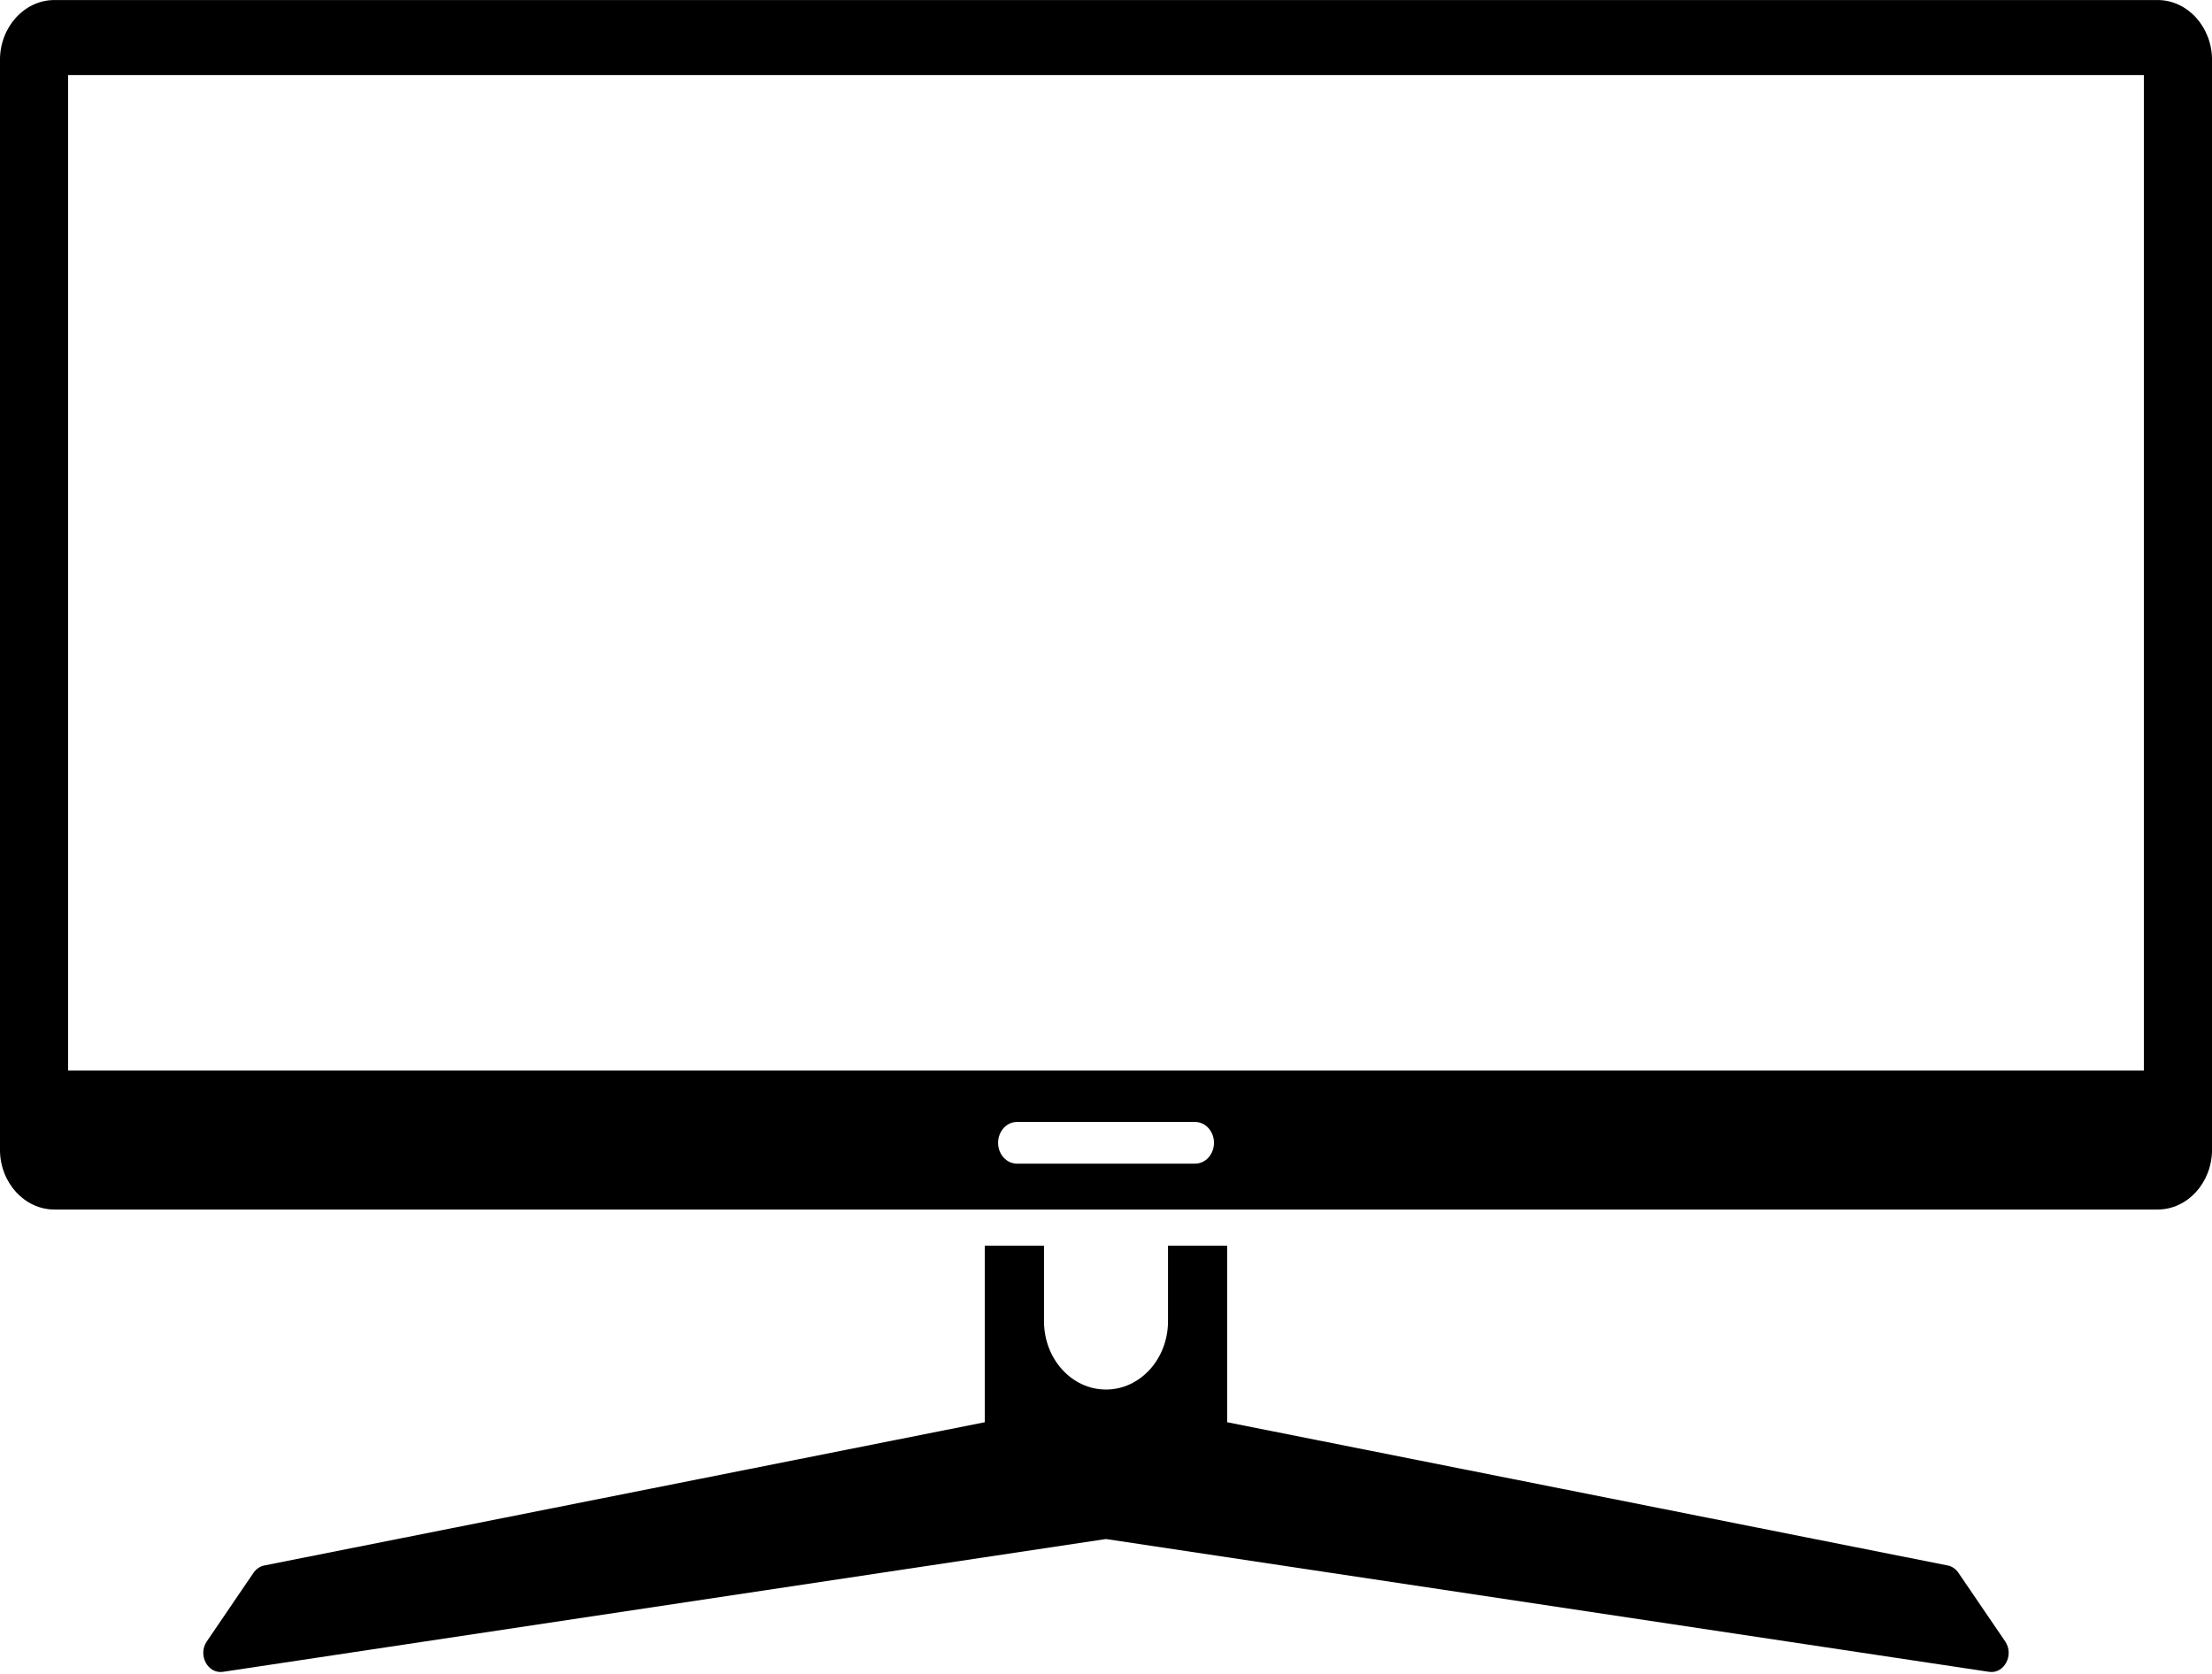
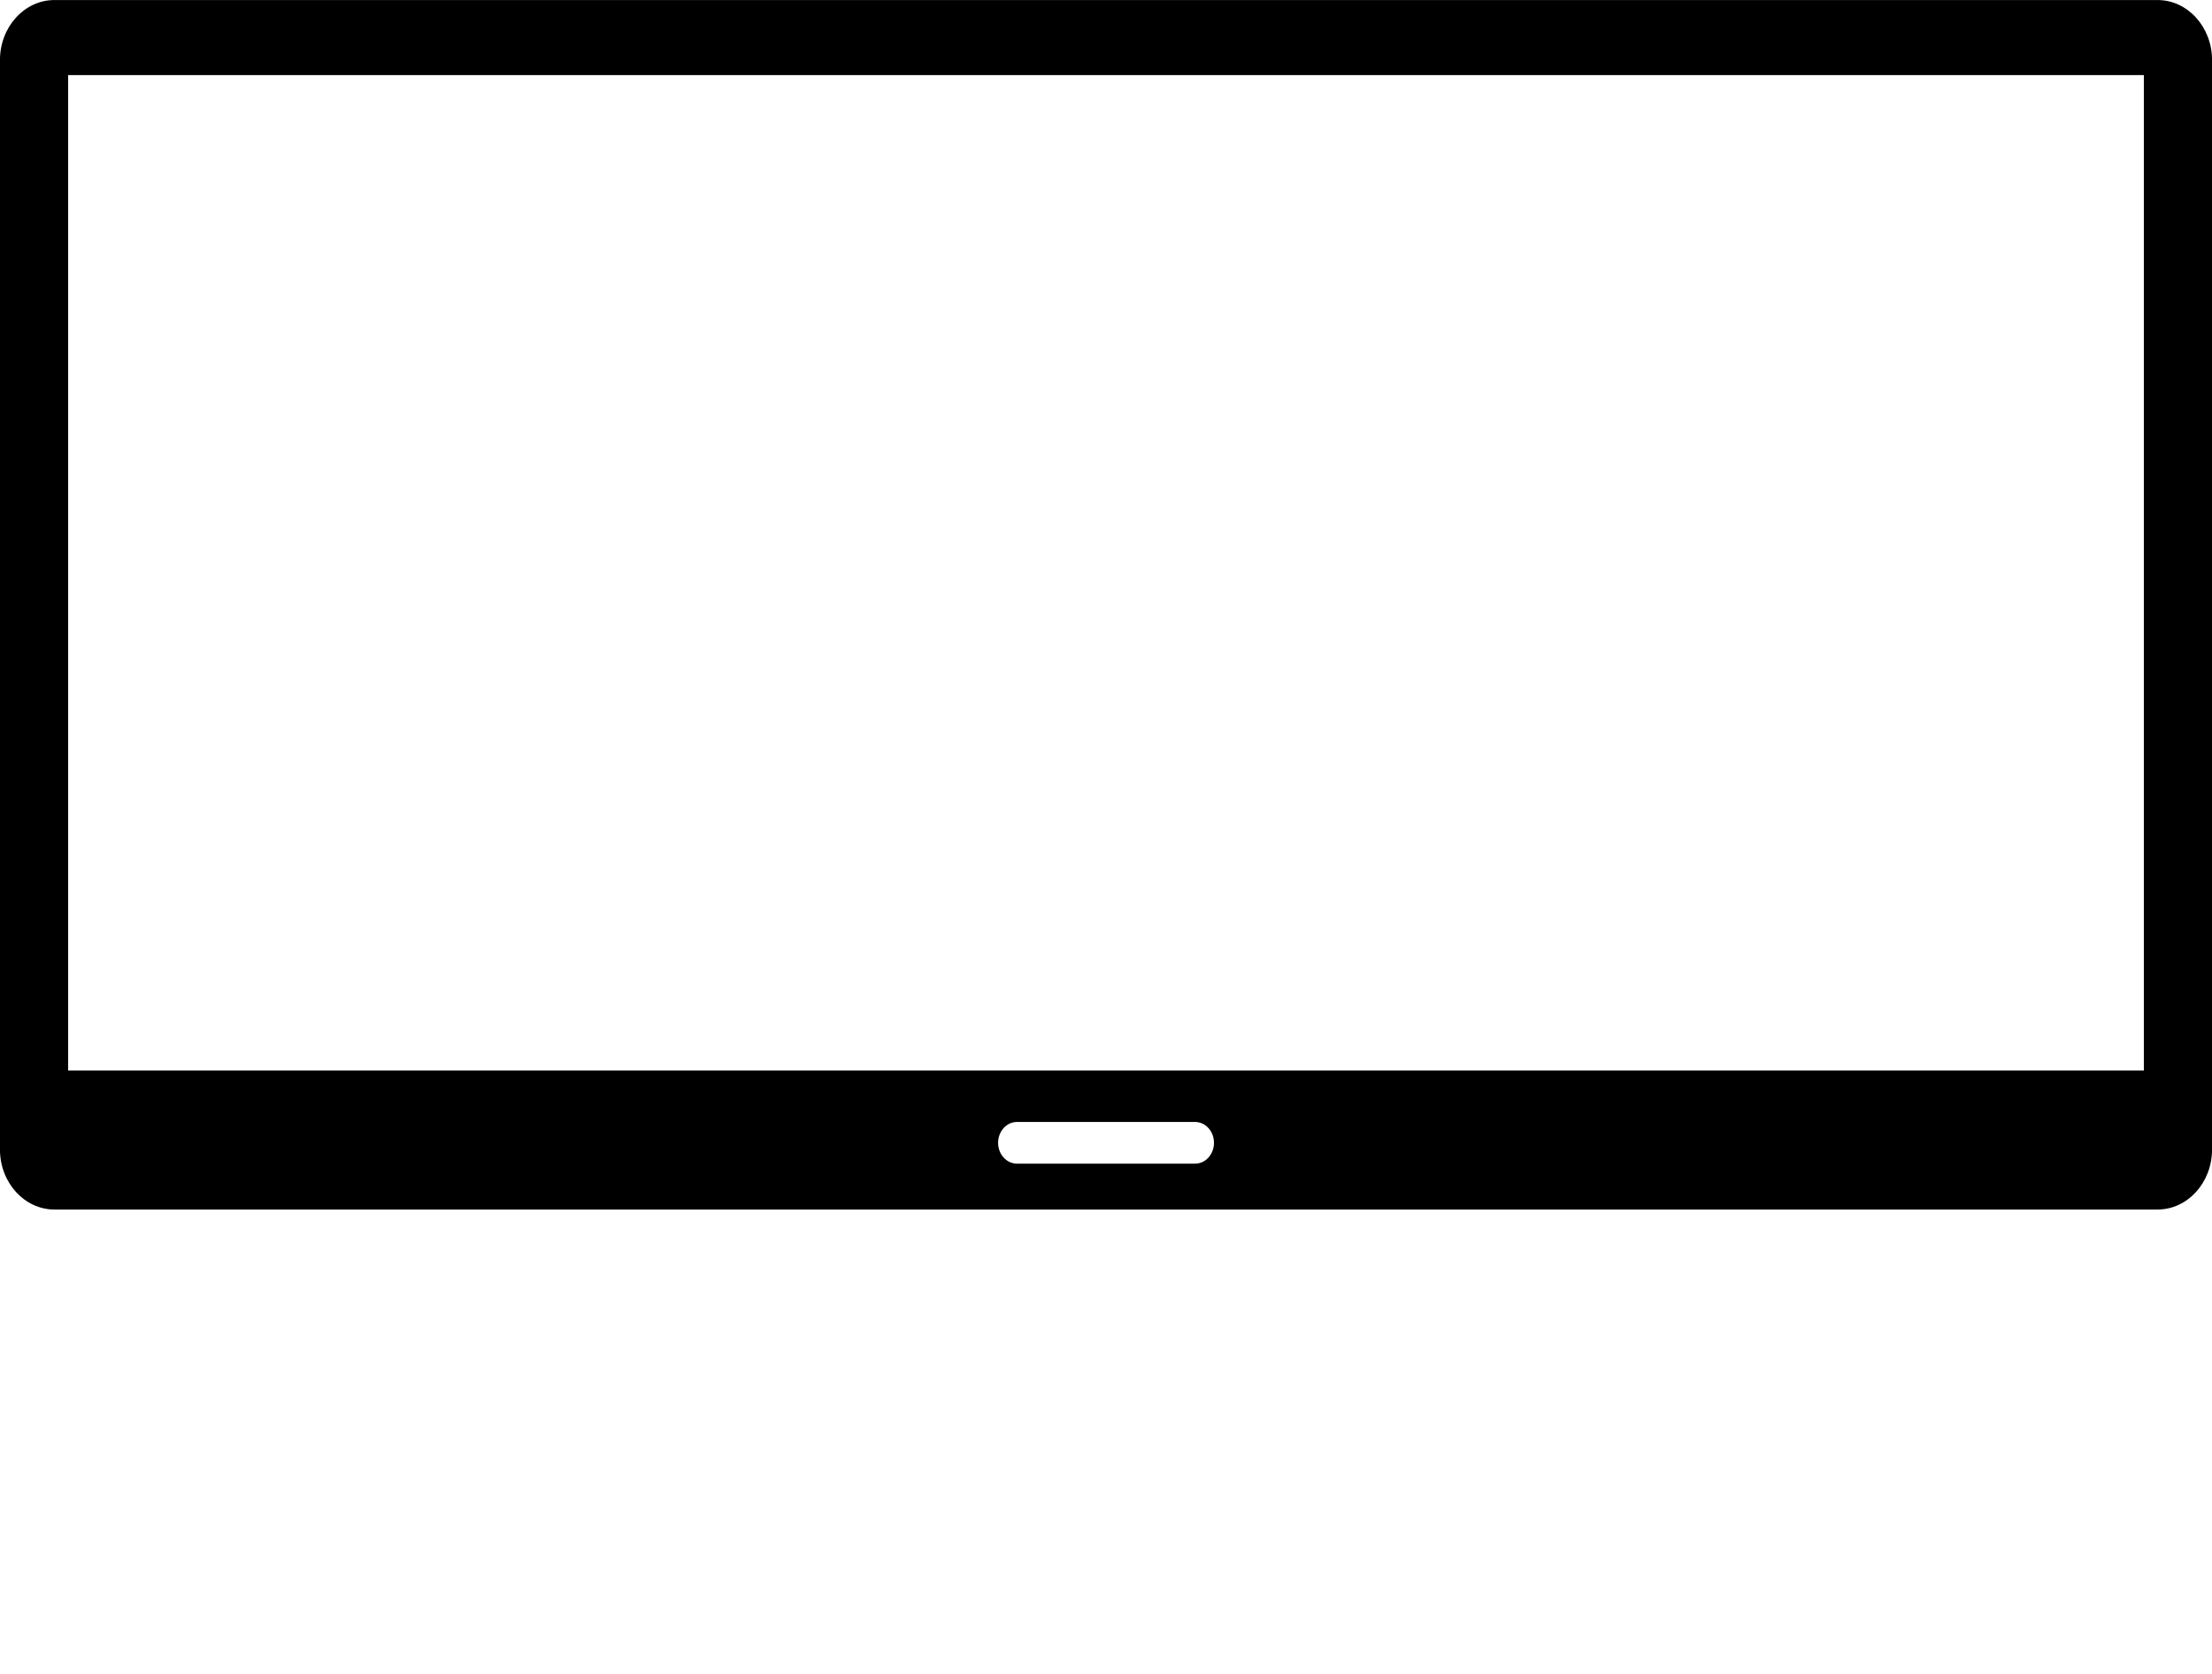
<svg xmlns="http://www.w3.org/2000/svg" fill="#000000" height="998.4" preserveAspectRatio="xMidYMid meet" version="1" viewBox="340.4 501.4 1319.2 998.4" width="1319.2" zoomAndPan="magnify">
  <g fill="#000000" id="change1_1">
-     <path d="M 1526.578 1498.469 L 999.977 1419.27 L 473.418 1498.469 C 464.293 1499.859 458.195 1488.422 463.75 1480.309 L 491.578 1439.422 C 493.16 1437.129 495.465 1435.539 498.039 1435.039 L 927.695 1349.621 L 927.695 1244.309 L 963.023 1244.309 L 963.023 1289.379 C 963.023 1311.859 979.559 1330.121 999.977 1330.121 C 1020.398 1330.121 1036.98 1311.859 1036.98 1289.379 L 1036.98 1244.309 L 1072.262 1244.309 L 1072.262 1349.621 L 1501.961 1435.039 C 1504.539 1435.539 1506.84 1437.129 1508.379 1439.422 L 1536.25 1480.309 C 1541.762 1488.422 1535.66 1499.859 1526.578 1498.469" />
-     <path d="M 1618.961 1139.828 L 381.035 1139.828 L 381.035 546.191 L 1618.961 546.191 Z M 1061.102 1191.77 C 1059.07 1194.012 1056.219 1195.398 1053.102 1195.398 L 946.941 1195.398 C 940.664 1195.398 935.648 1189.828 935.648 1182.969 C 935.648 1179.531 936.914 1176.449 938.945 1174.16 C 940.98 1171.922 943.777 1170.531 946.941 1170.531 L 1053.102 1170.531 C 1059.34 1170.531 1064.398 1176.102 1064.398 1182.969 C 1064.398 1186.398 1063.129 1189.48 1061.102 1191.77 Z M 1627.141 501.422 L 372.859 501.422 C 354.969 501.422 340.379 517.48 340.379 537.18 L 340.379 1187 C 340.379 1206.699 354.969 1222.762 372.859 1222.762 L 1627.141 1222.762 C 1645.031 1222.762 1659.621 1206.699 1659.621 1187 L 1659.621 537.18 C 1659.621 517.48 1645.031 501.422 1627.141 501.422" />
+     <path d="M 1618.961 1139.828 L 381.035 1139.828 L 381.035 546.191 L 1618.961 546.191 M 1061.102 1191.77 C 1059.07 1194.012 1056.219 1195.398 1053.102 1195.398 L 946.941 1195.398 C 940.664 1195.398 935.648 1189.828 935.648 1182.969 C 935.648 1179.531 936.914 1176.449 938.945 1174.16 C 940.98 1171.922 943.777 1170.531 946.941 1170.531 L 1053.102 1170.531 C 1059.34 1170.531 1064.398 1176.102 1064.398 1182.969 C 1064.398 1186.398 1063.129 1189.48 1061.102 1191.77 Z M 1627.141 501.422 L 372.859 501.422 C 354.969 501.422 340.379 517.48 340.379 537.18 L 340.379 1187 C 340.379 1206.699 354.969 1222.762 372.859 1222.762 L 1627.141 1222.762 C 1645.031 1222.762 1659.621 1206.699 1659.621 1187 L 1659.621 537.18 C 1659.621 517.48 1645.031 501.422 1627.141 501.422" />
  </g>
</svg>